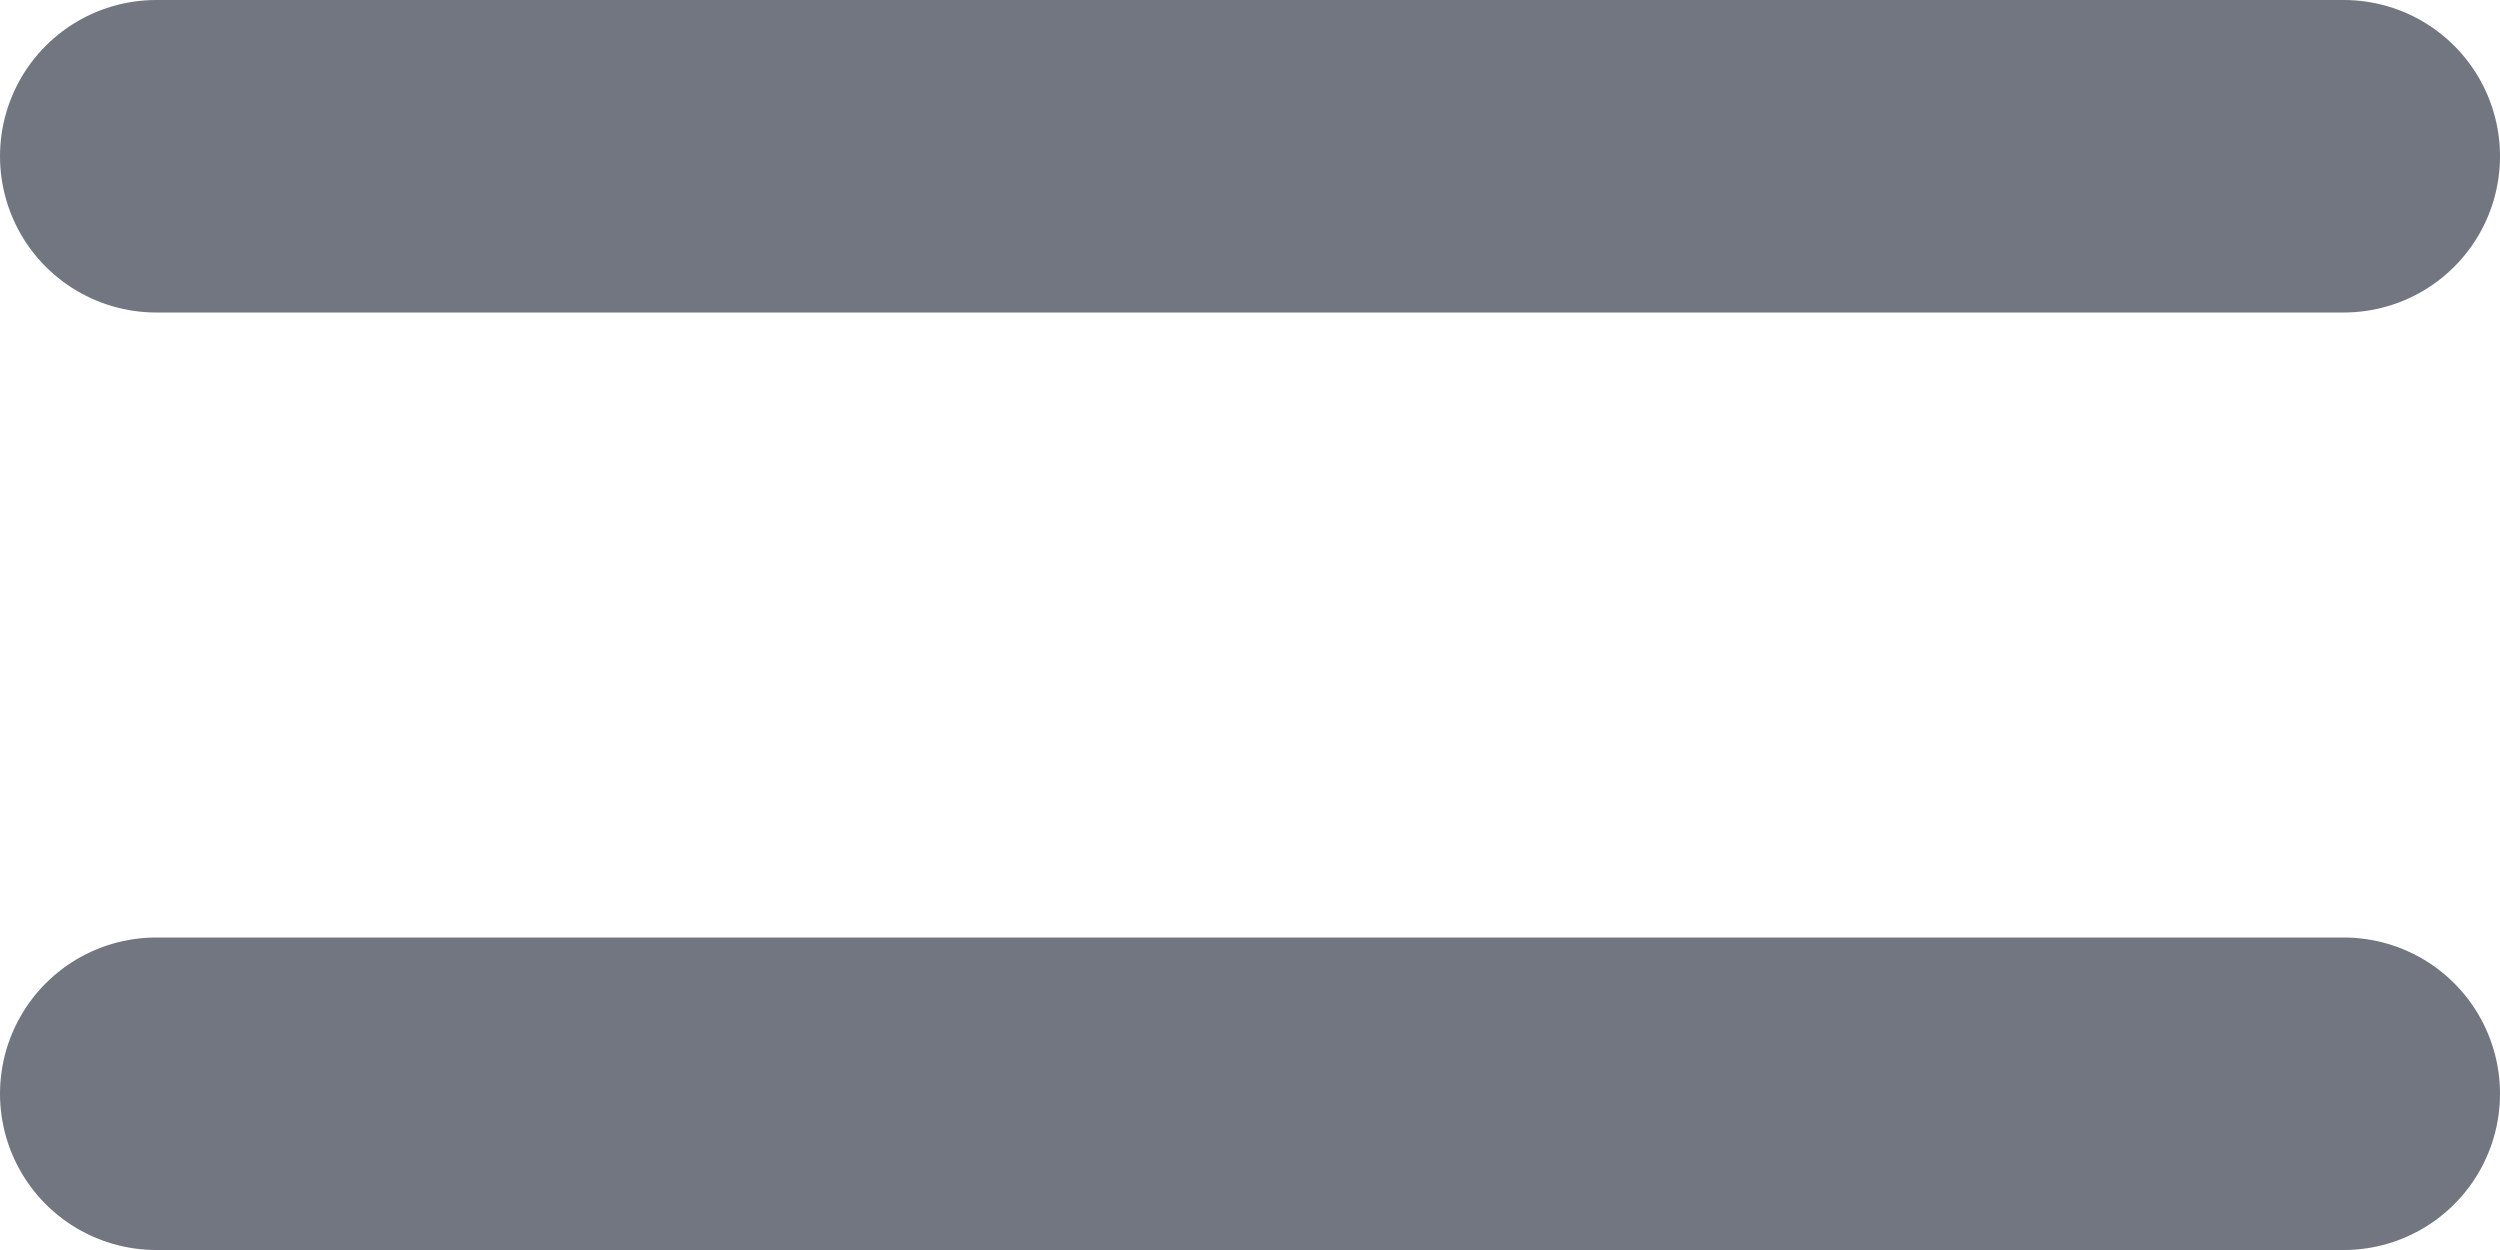
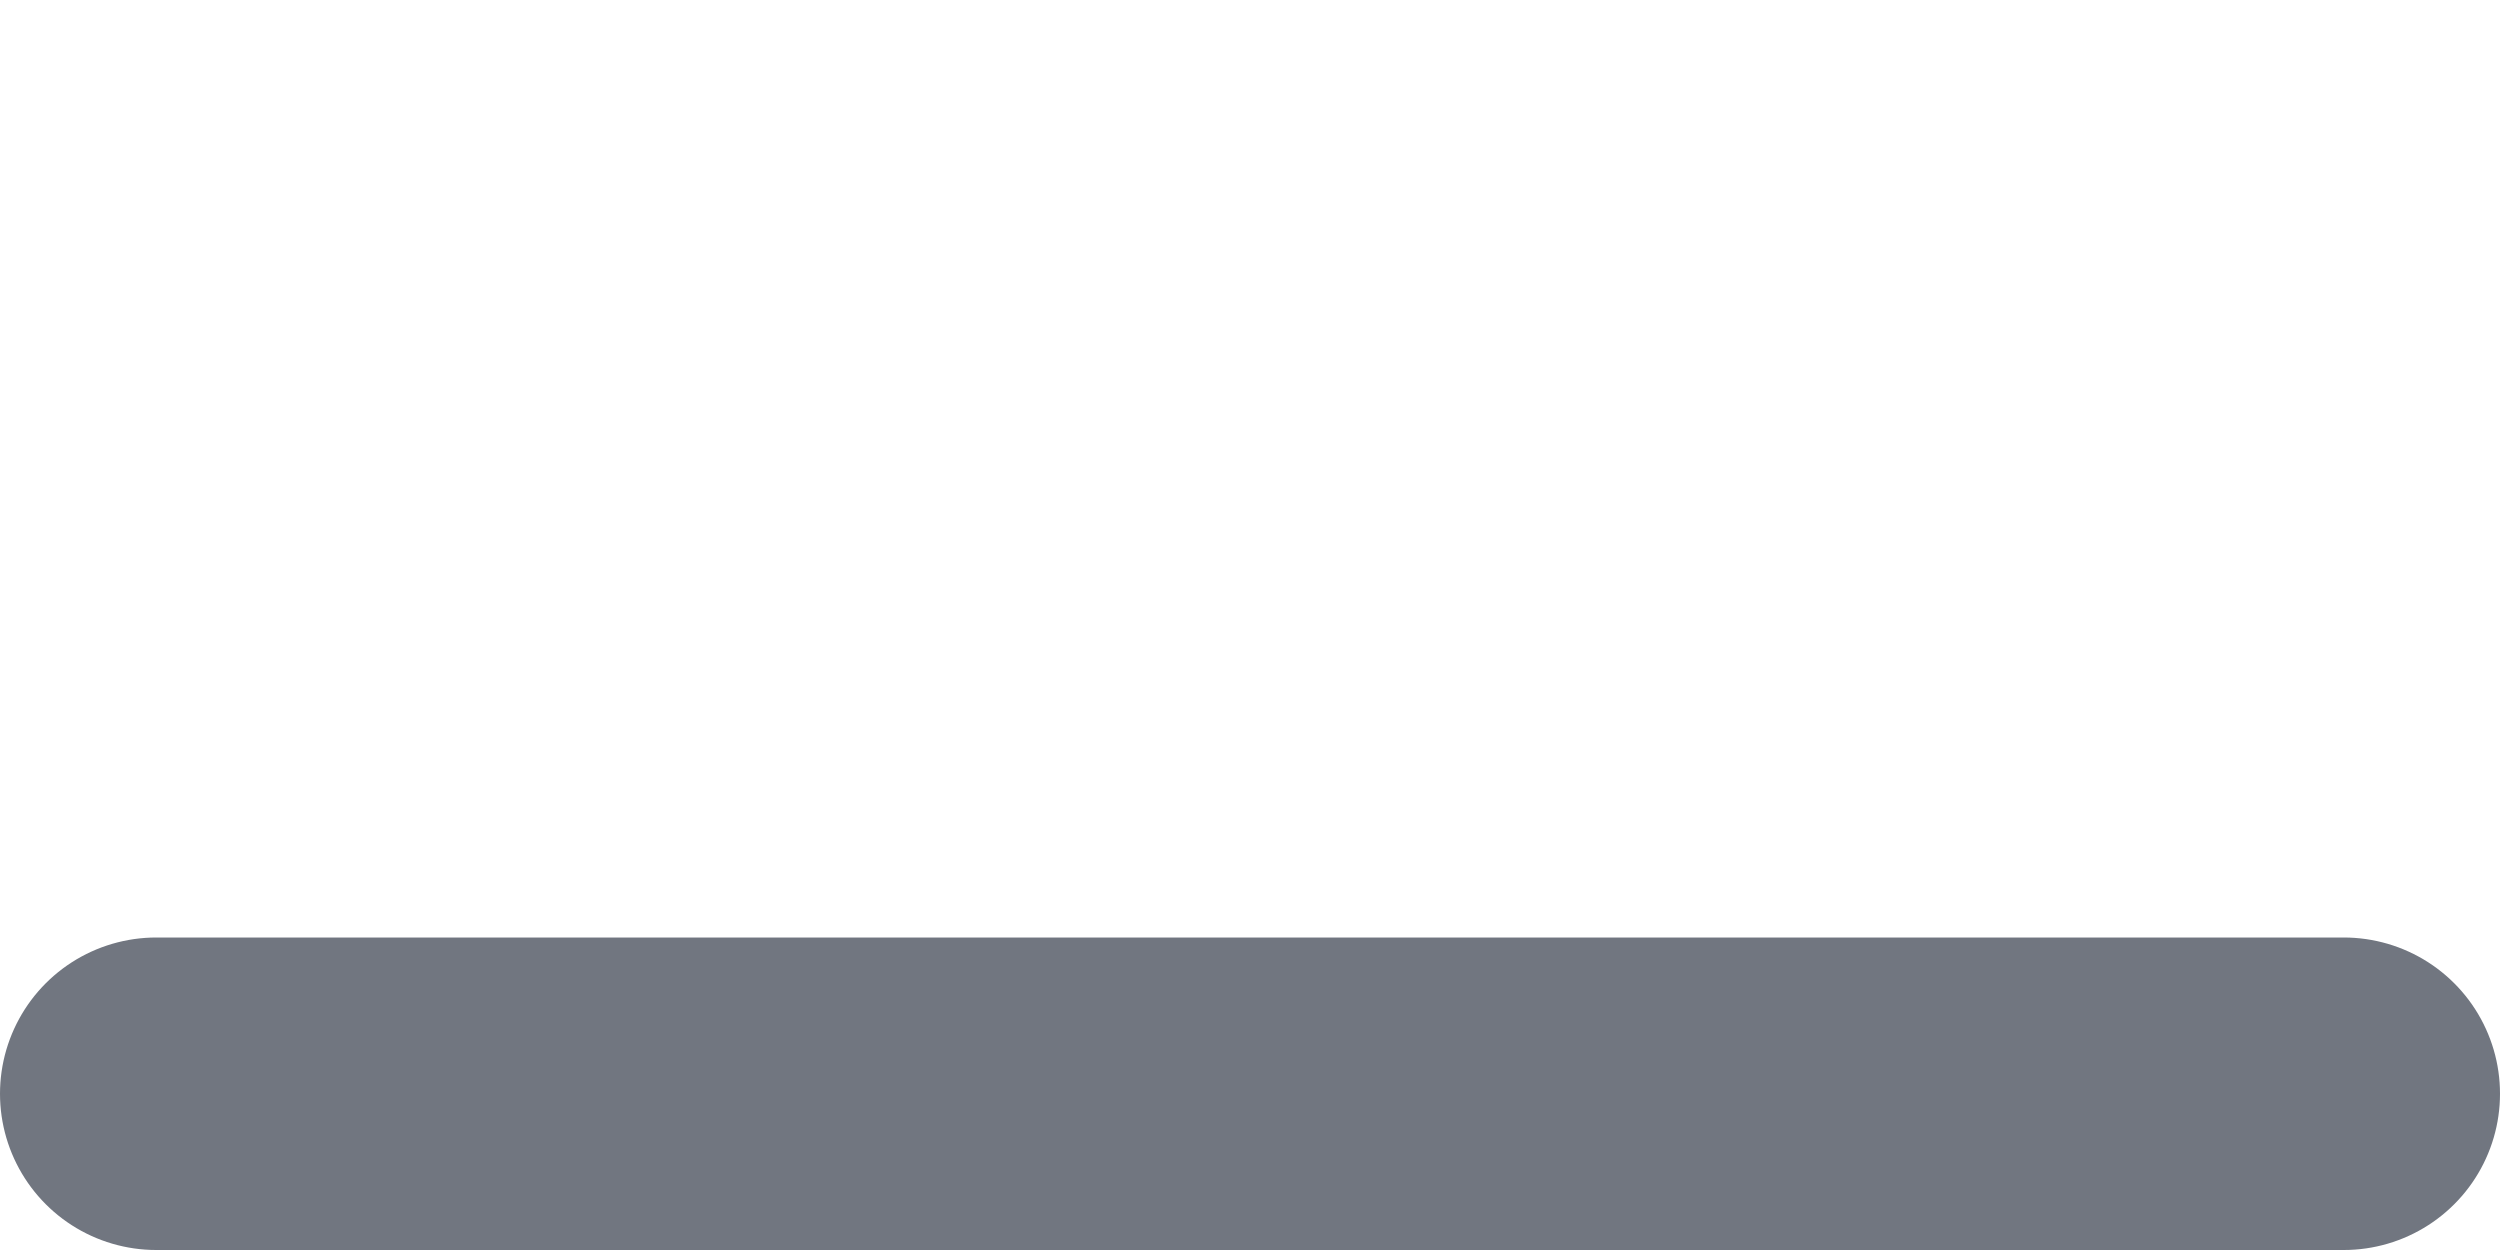
<svg xmlns="http://www.w3.org/2000/svg" fill="none" height="100%" overflow="visible" preserveAspectRatio="none" style="display: block;" viewBox="0 0 16 8" width="100%">
-   <path d="M1 1H15M1 7H15" id="Icon" stroke="#717680" stroke-linecap="round" stroke-linejoin="round" stroke-width="2" />
+   <path d="M1 1M1 7H15" id="Icon" stroke="#717680" stroke-linecap="round" stroke-linejoin="round" stroke-width="2" />
</svg>